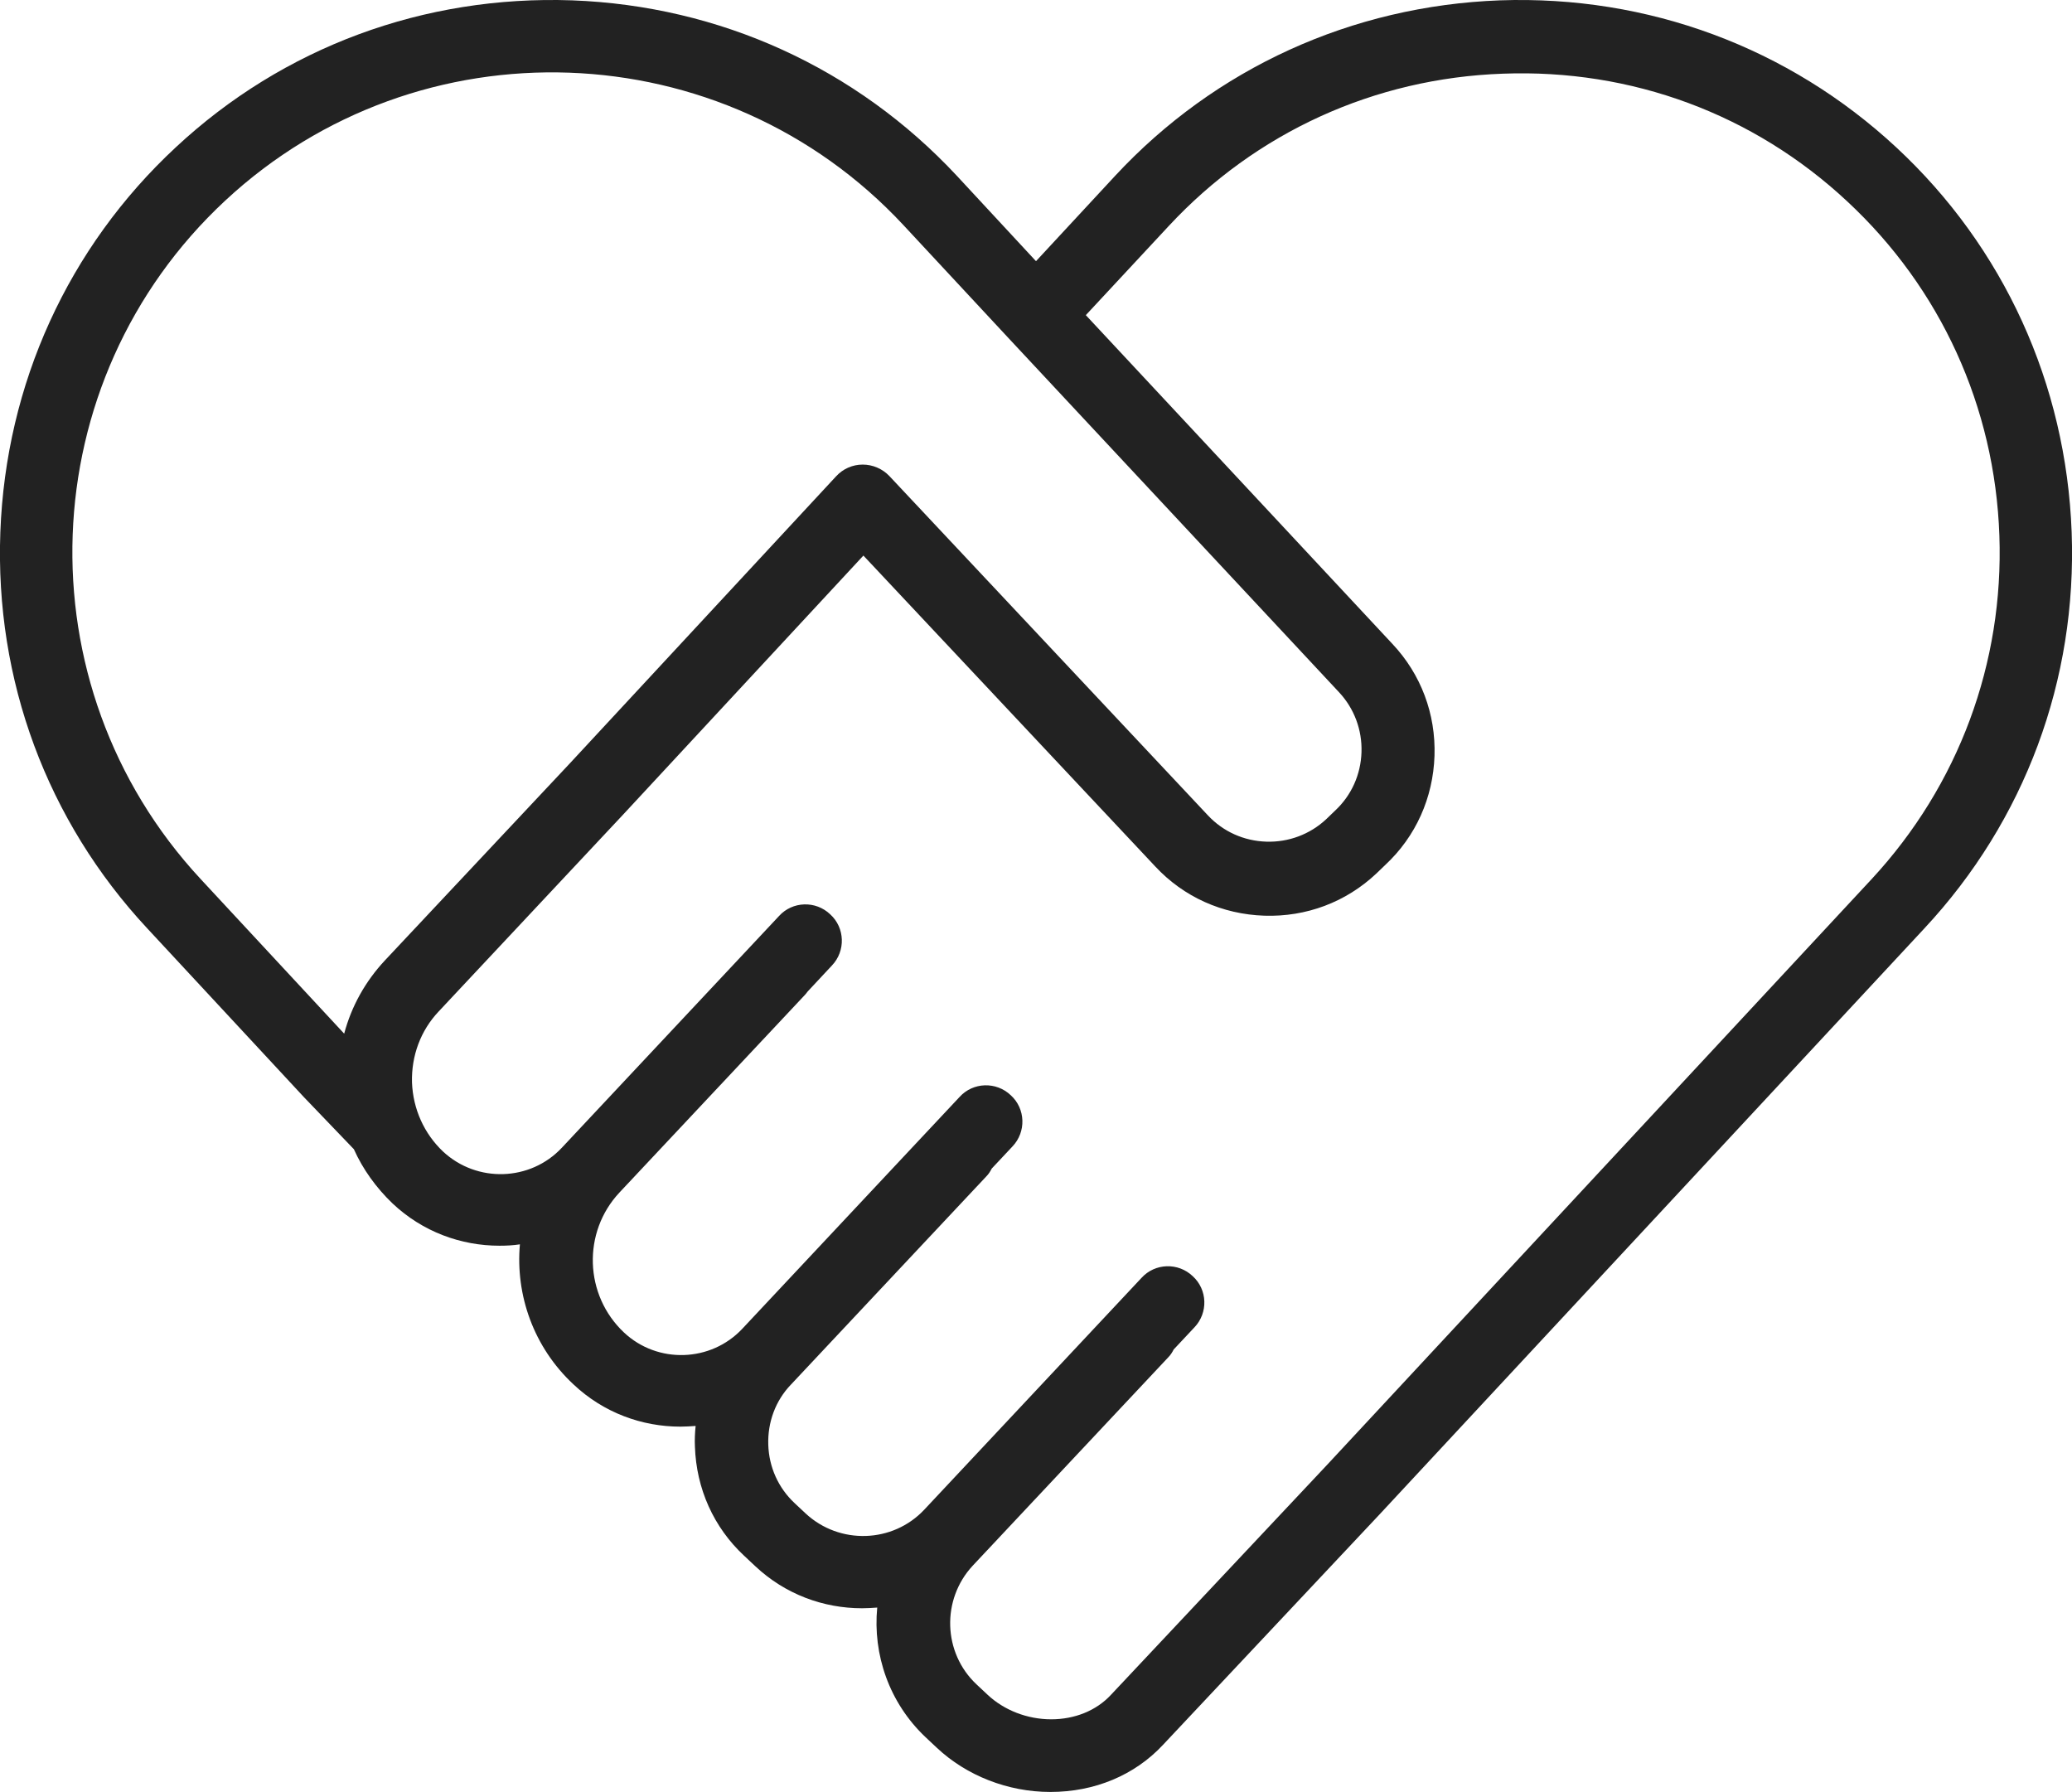
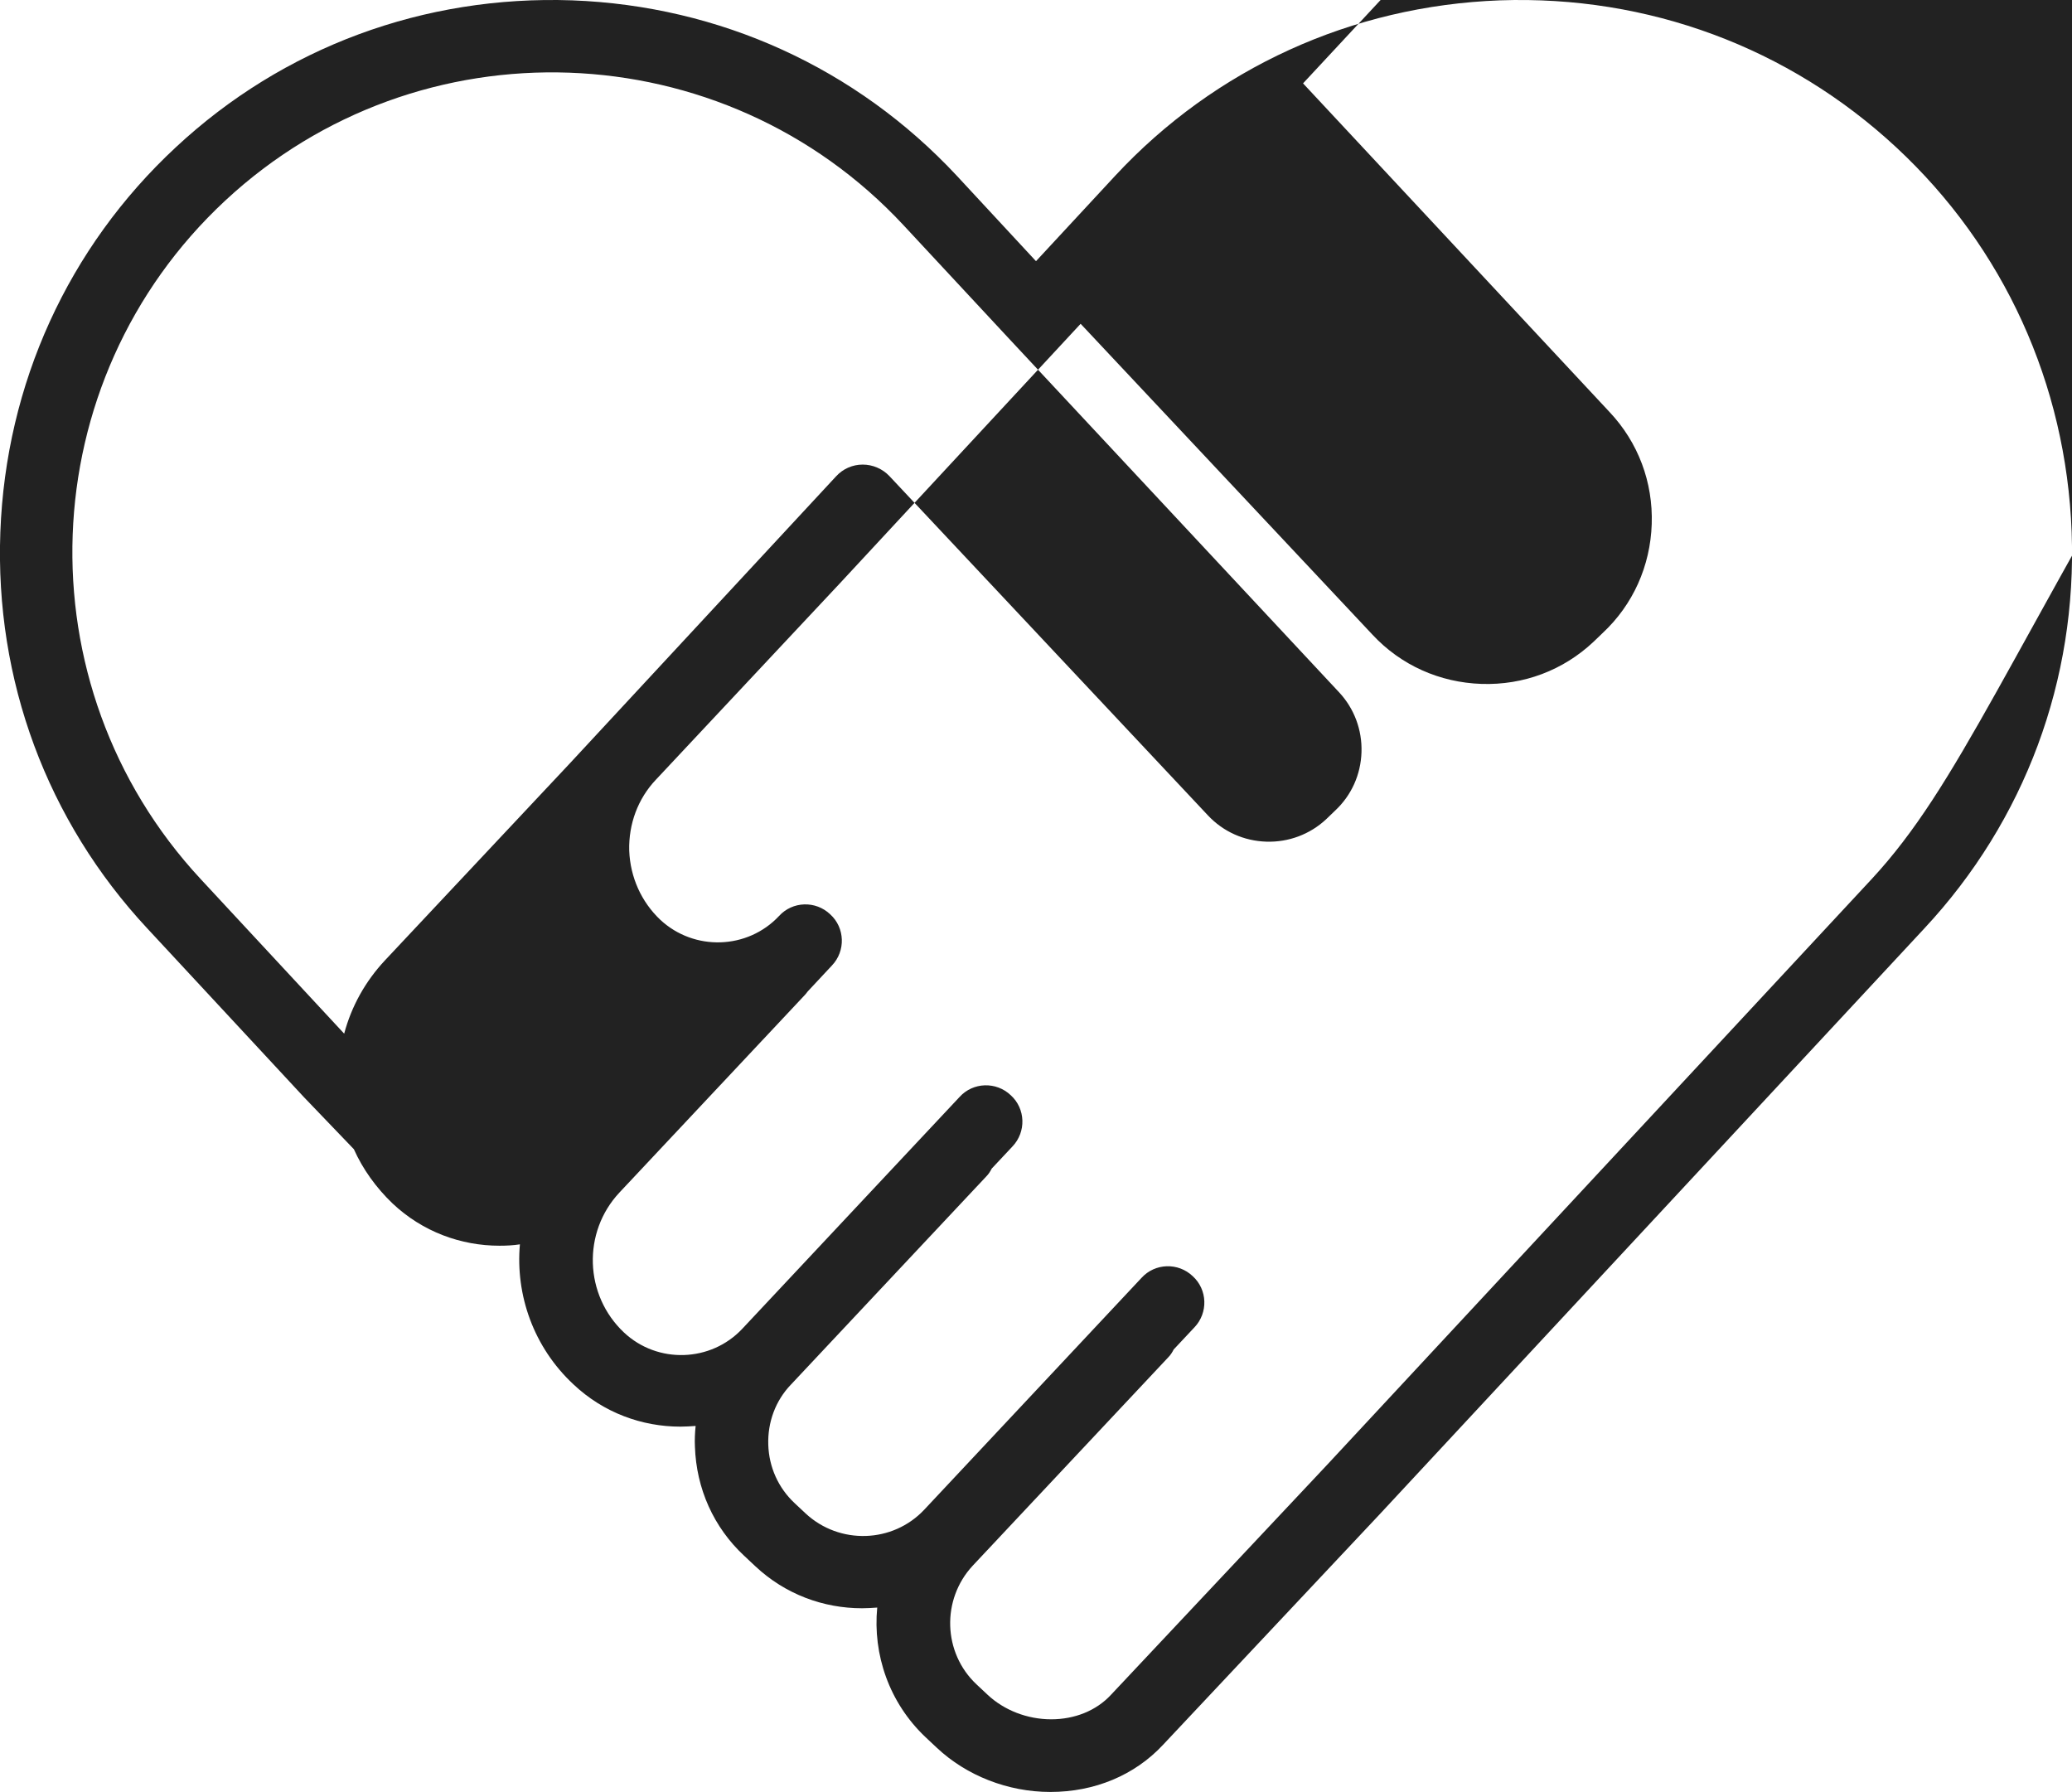
<svg xmlns="http://www.w3.org/2000/svg" version="1.1" id="Layer_1" x="0px" y="0px" viewBox="0 0 599 518" style="enable-background:new 0 0 599 518;" xml:space="preserve">
  <style type="text/css">
	.st0{fill:#222;}
</style>
  <g>
-     <path class="st0" d="M598.9,153.8c-1.6-42.8-19.6-82.3-50.7-111.2c-31.1-28.9-71.8-44-114.6-42.5c-42.8,1.6-82.3,19.6-111.2,50.7   l-22.9,24.7l-22.9-24.7C247.6,19.7,208.2,1.7,165.4,0.1C122.6-1.4,81.9,13.6,50.8,42.6C19.7,71.5,1.7,111,0.1,153.8   c-1.6,42.8,13.5,83.5,42.5,114.6L88,317.3c0,0,0.1,0.1,0.1,0.1l14.2,14.8c2.6,5.8,6.4,11.1,11.2,15.7c8.7,8.2,19.8,12.2,30.9,12.2   c2,0,4-0.1,5.9-0.4c-1.3,14.6,3.9,29.7,15.5,40.5c8.7,8.2,19.8,12.2,30.9,12.2c1.5,0,2.9-0.1,4.4-0.2c-0.2,2-0.3,4-0.2,6   c0.4,12.1,5.4,23.3,14.2,31.5l3.2,3c8.7,8.2,19.8,12.2,30.9,12.2c1.5,0,2.9-0.1,4.4-0.2c-1.3,13.5,3.4,27.5,14,37.5l3.2,3   c8.6,8.1,20.6,12.8,32.8,12.8c0,0,0,0,0.1,0c12.7,0,24.3-4.8,32.5-13.6l62.5-66.5l157.6-169.5C585.4,237.2,600.5,196.5,598.9,153.8   z M58,254.1C5.9,198,9.1,110.1,65.1,58c56-52.1,144-48.9,196.1,7.1L291.8,98c0,0,0,0,0,0c0,0,0,0,0,0l95.3,102.1   c4.4,4.7,6.7,10.9,6.5,17.3c-0.2,6.5-2.9,12.5-7.6,16.9l-2.6,2.5c-4.7,4.4-10.9,6.7-17.3,6.5c-6.5-0.2-12.5-2.9-16.9-7.6   l-92.1-98.1c-2-2.1-4.8-3.3-7.7-3.3c0,0,0,0,0,0c-2.9,0-5.7,1.2-7.7,3.4l-76.9,82.9l-53.5,57c-5.7,6.1-9.7,13.3-11.8,21.2L58,254.1   z M541.1,254.1L383.6,423.5L321.1,490c-4.2,4.5-10.4,7-17.2,7c0,0,0,0,0,0c-6.9,0-13.6-2.6-18.4-7.1l-3.2-3   c-9.7-9.1-10.2-24.5-1.1-34.3l56.5-60.2c0.7-0.7,1.2-1.5,1.6-2.3l6-6.4c4-4.2,3.8-10.9-0.5-14.8c-4.2-4-10.9-3.8-14.8,0.5l-62.8,67   c-9.1,9.7-24.5,10.2-34.3,1.1l-3.2-3c-4.7-4.4-7.4-10.4-7.6-16.9c-0.2-6.5,2.1-12.7,6.5-17.3l56.5-60.2c0.7-0.7,1.2-1.5,1.6-2.3   l6-6.4c4-4.2,3.8-10.9-0.5-14.8c-4.2-4-10.9-3.8-14.8,0.5l-62.8,67c-9.1,9.7-24.5,10.2-34.2,1.1c-11.5-10.8-12.1-29-1.3-40.5   l53.5-57c0.3-0.3,0.6-0.7,0.9-1.1l7-7.5c4-4.2,3.8-10.9-0.5-14.8c-4.2-4-10.9-3.8-14.8,0.5l-62.8,67c-9.1,9.7-24.5,10.2-34.3,1.1   c-5.5-5.2-8.7-12.3-9-20c-0.2-7.7,2.5-15,7.7-20.5l53.5-57.1l69.3-74.7l84.4,89.9c8.2,8.8,19.4,13.8,31.5,14.2   c12.1,0.4,23.6-3.9,32.4-12.2l2.6-2.5c8.8-8.2,13.8-19.4,14.2-31.5c0.4-12.1-3.9-23.6-12.2-32.4l-88.6-95l24-25.8   c25.1-27,59.4-42.7,96.6-44c37.2-1.4,72.5,11.7,99.5,36.9c27,25.1,42.7,59.4,44,96.6C579.3,191.7,566.2,227,541.1,254.1z" />
+     <path class="st0" d="M598.9,153.8c-1.6-42.8-19.6-82.3-50.7-111.2c-31.1-28.9-71.8-44-114.6-42.5c-42.8,1.6-82.3,19.6-111.2,50.7   l-22.9,24.7l-22.9-24.7C247.6,19.7,208.2,1.7,165.4,0.1C122.6-1.4,81.9,13.6,50.8,42.6C19.7,71.5,1.7,111,0.1,153.8   c-1.6,42.8,13.5,83.5,42.5,114.6L88,317.3c0,0,0.1,0.1,0.1,0.1l14.2,14.8c2.6,5.8,6.4,11.1,11.2,15.7c8.7,8.2,19.8,12.2,30.9,12.2   c2,0,4-0.1,5.9-0.4c-1.3,14.6,3.9,29.7,15.5,40.5c8.7,8.2,19.8,12.2,30.9,12.2c1.5,0,2.9-0.1,4.4-0.2c-0.2,2-0.3,4-0.2,6   c0.4,12.1,5.4,23.3,14.2,31.5l3.2,3c8.7,8.2,19.8,12.2,30.9,12.2c1.5,0,2.9-0.1,4.4-0.2c-1.3,13.5,3.4,27.5,14,37.5l3.2,3   c8.6,8.1,20.6,12.8,32.8,12.8c0,0,0,0,0.1,0c12.7,0,24.3-4.8,32.5-13.6l62.5-66.5l157.6-169.5C585.4,237.2,600.5,196.5,598.9,153.8   z M58,254.1C5.9,198,9.1,110.1,65.1,58c56-52.1,144-48.9,196.1,7.1L291.8,98c0,0,0,0,0,0c0,0,0,0,0,0l95.3,102.1   c4.4,4.7,6.7,10.9,6.5,17.3c-0.2,6.5-2.9,12.5-7.6,16.9l-2.6,2.5c-4.7,4.4-10.9,6.7-17.3,6.5c-6.5-0.2-12.5-2.9-16.9-7.6   l-92.1-98.1c-2-2.1-4.8-3.3-7.7-3.3c0,0,0,0,0,0c-2.9,0-5.7,1.2-7.7,3.4l-76.9,82.9l-53.5,57c-5.7,6.1-9.7,13.3-11.8,21.2L58,254.1   z M541.1,254.1L383.6,423.5L321.1,490c-4.2,4.5-10.4,7-17.2,7c0,0,0,0,0,0c-6.9,0-13.6-2.6-18.4-7.1l-3.2-3   c-9.7-9.1-10.2-24.5-1.1-34.3l56.5-60.2c0.7-0.7,1.2-1.5,1.6-2.3l6-6.4c4-4.2,3.8-10.9-0.5-14.8c-4.2-4-10.9-3.8-14.8,0.5l-62.8,67   c-9.1,9.7-24.5,10.2-34.3,1.1l-3.2-3c-4.7-4.4-7.4-10.4-7.6-16.9c-0.2-6.5,2.1-12.7,6.5-17.3l56.5-60.2c0.7-0.7,1.2-1.5,1.6-2.3   l6-6.4c4-4.2,3.8-10.9-0.5-14.8c-4.2-4-10.9-3.8-14.8,0.5l-62.8,67c-9.1,9.7-24.5,10.2-34.2,1.1c-11.5-10.8-12.1-29-1.3-40.5   l53.5-57c0.3-0.3,0.6-0.7,0.9-1.1l7-7.5c4-4.2,3.8-10.9-0.5-14.8c-4.2-4-10.9-3.8-14.8,0.5c-9.1,9.7-24.5,10.2-34.3,1.1   c-5.5-5.2-8.7-12.3-9-20c-0.2-7.7,2.5-15,7.7-20.5l53.5-57.1l69.3-74.7l84.4,89.9c8.2,8.8,19.4,13.8,31.5,14.2   c12.1,0.4,23.6-3.9,32.4-12.2l2.6-2.5c8.8-8.2,13.8-19.4,14.2-31.5c0.4-12.1-3.9-23.6-12.2-32.4l-88.6-95l24-25.8   c25.1-27,59.4-42.7,96.6-44c37.2-1.4,72.5,11.7,99.5,36.9c27,25.1,42.7,59.4,44,96.6C579.3,191.7,566.2,227,541.1,254.1z" />
  </g>
</svg>